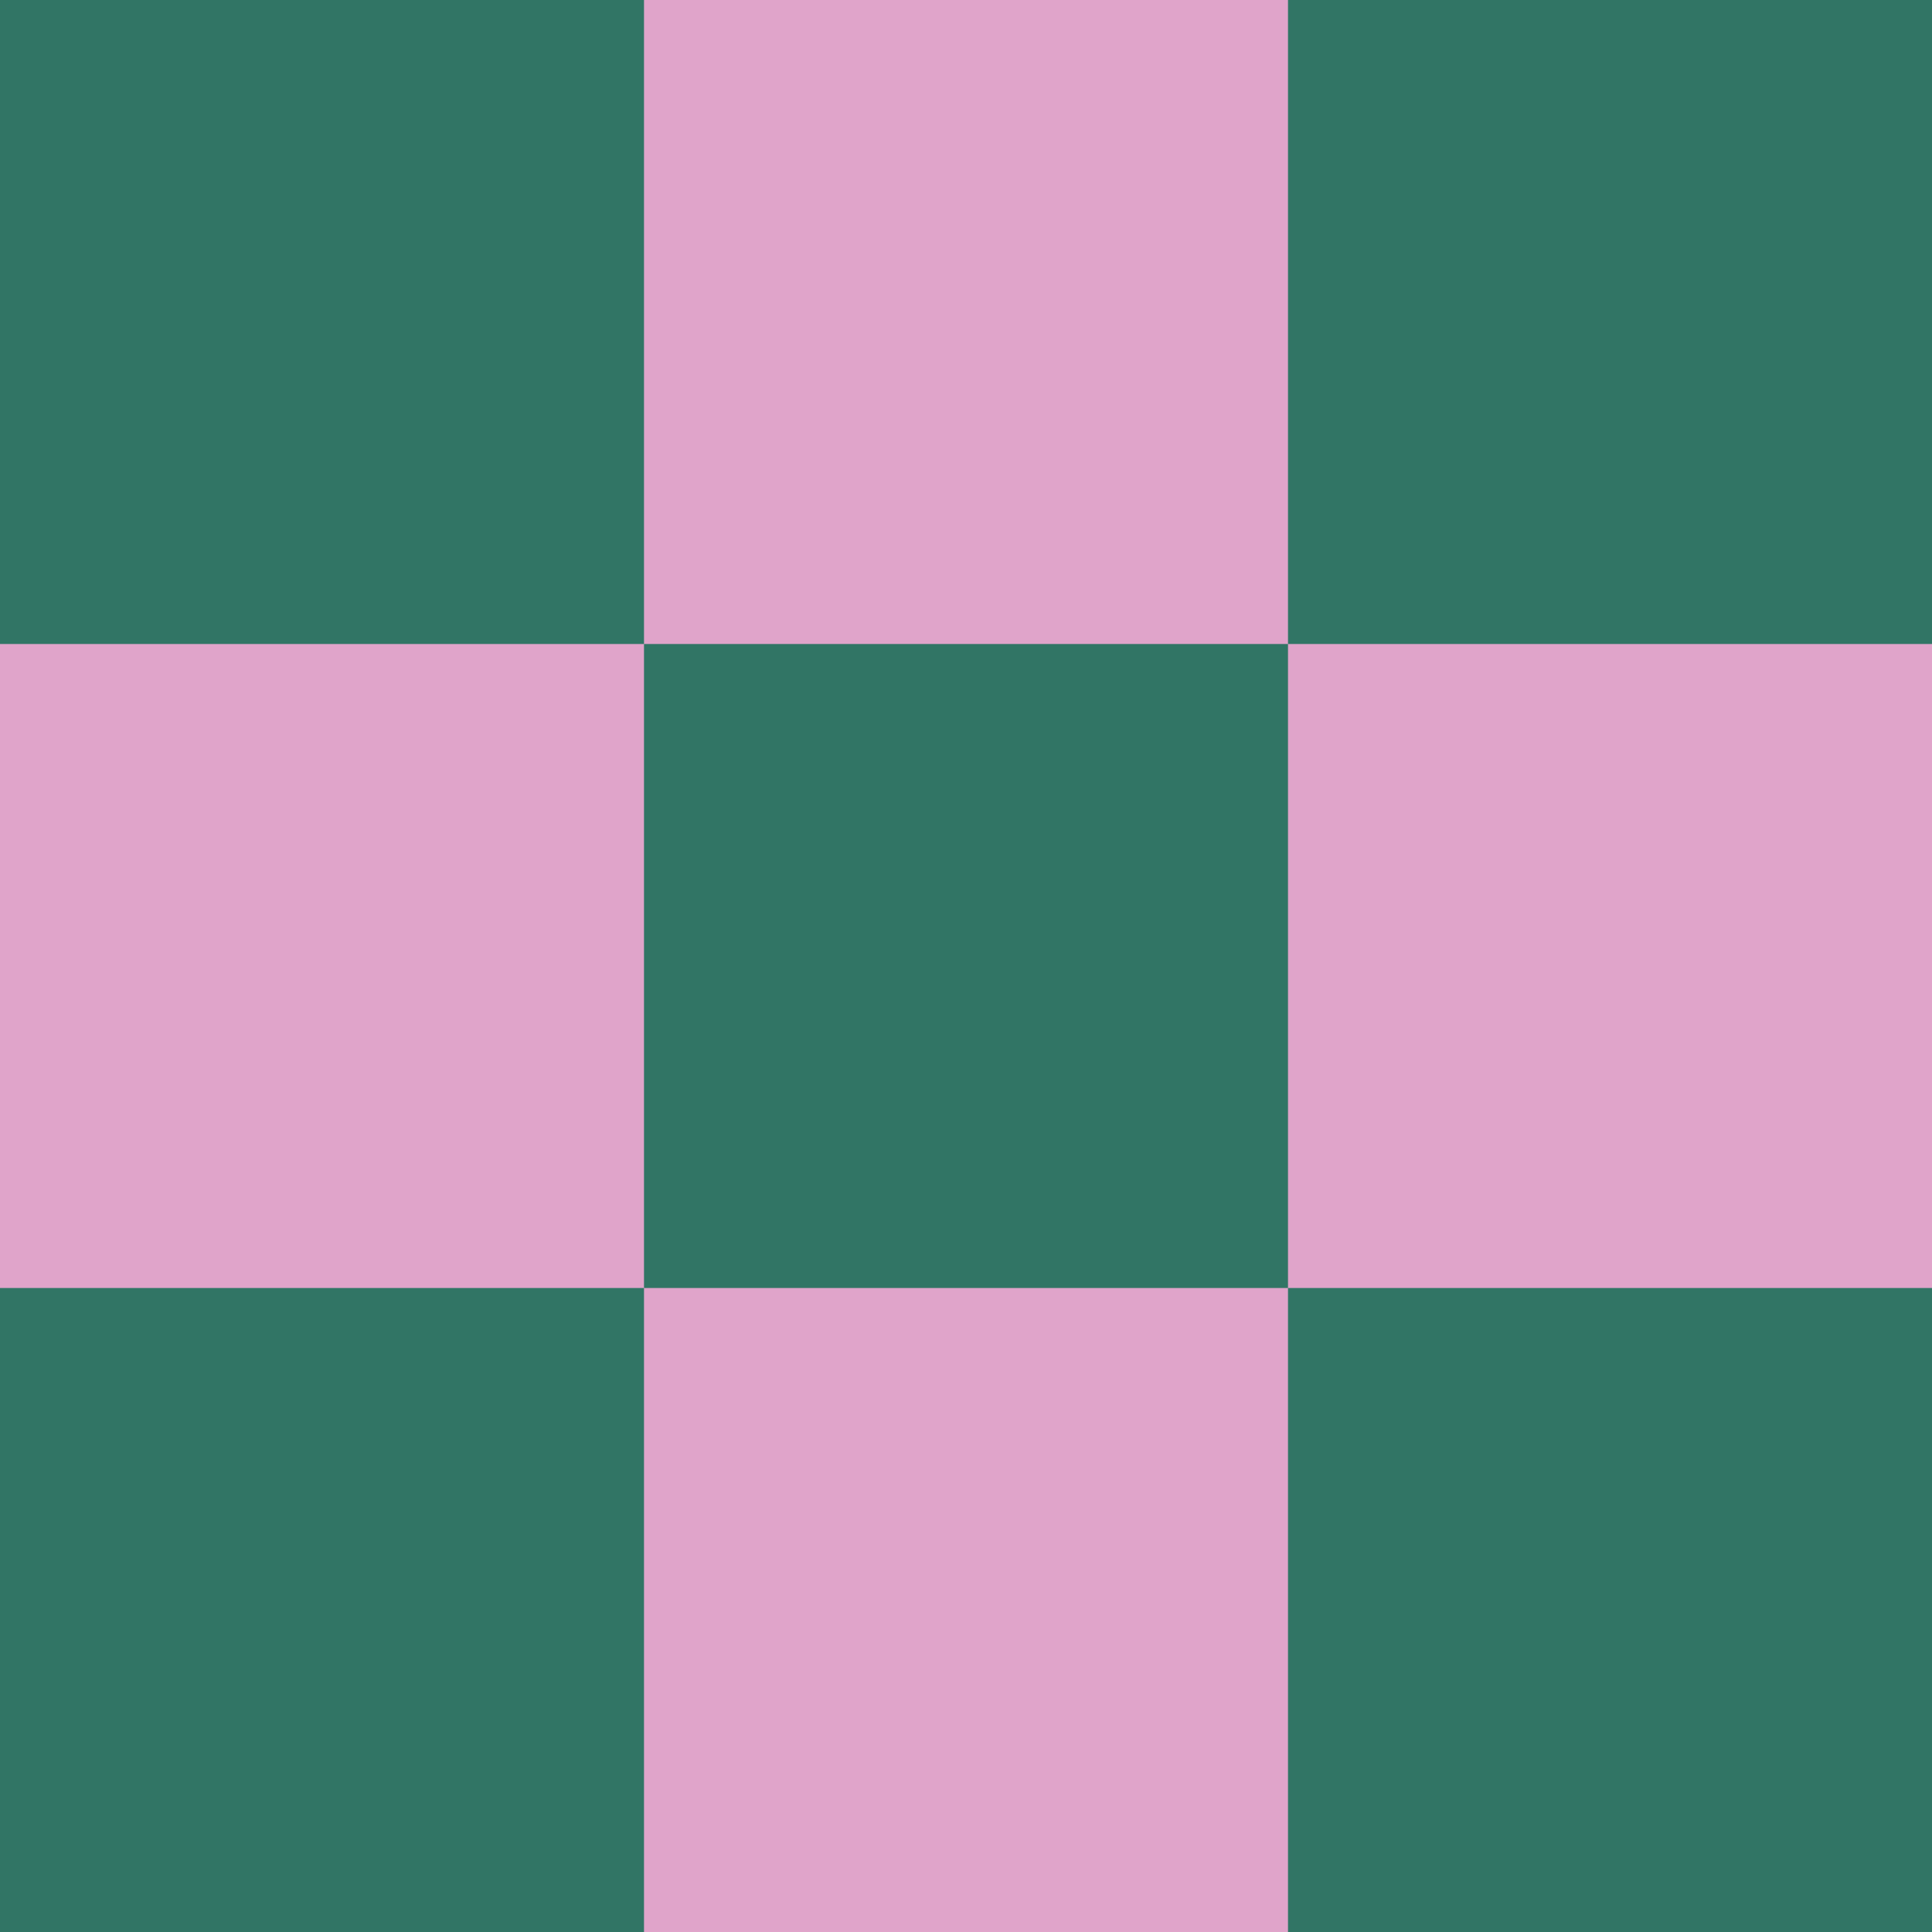
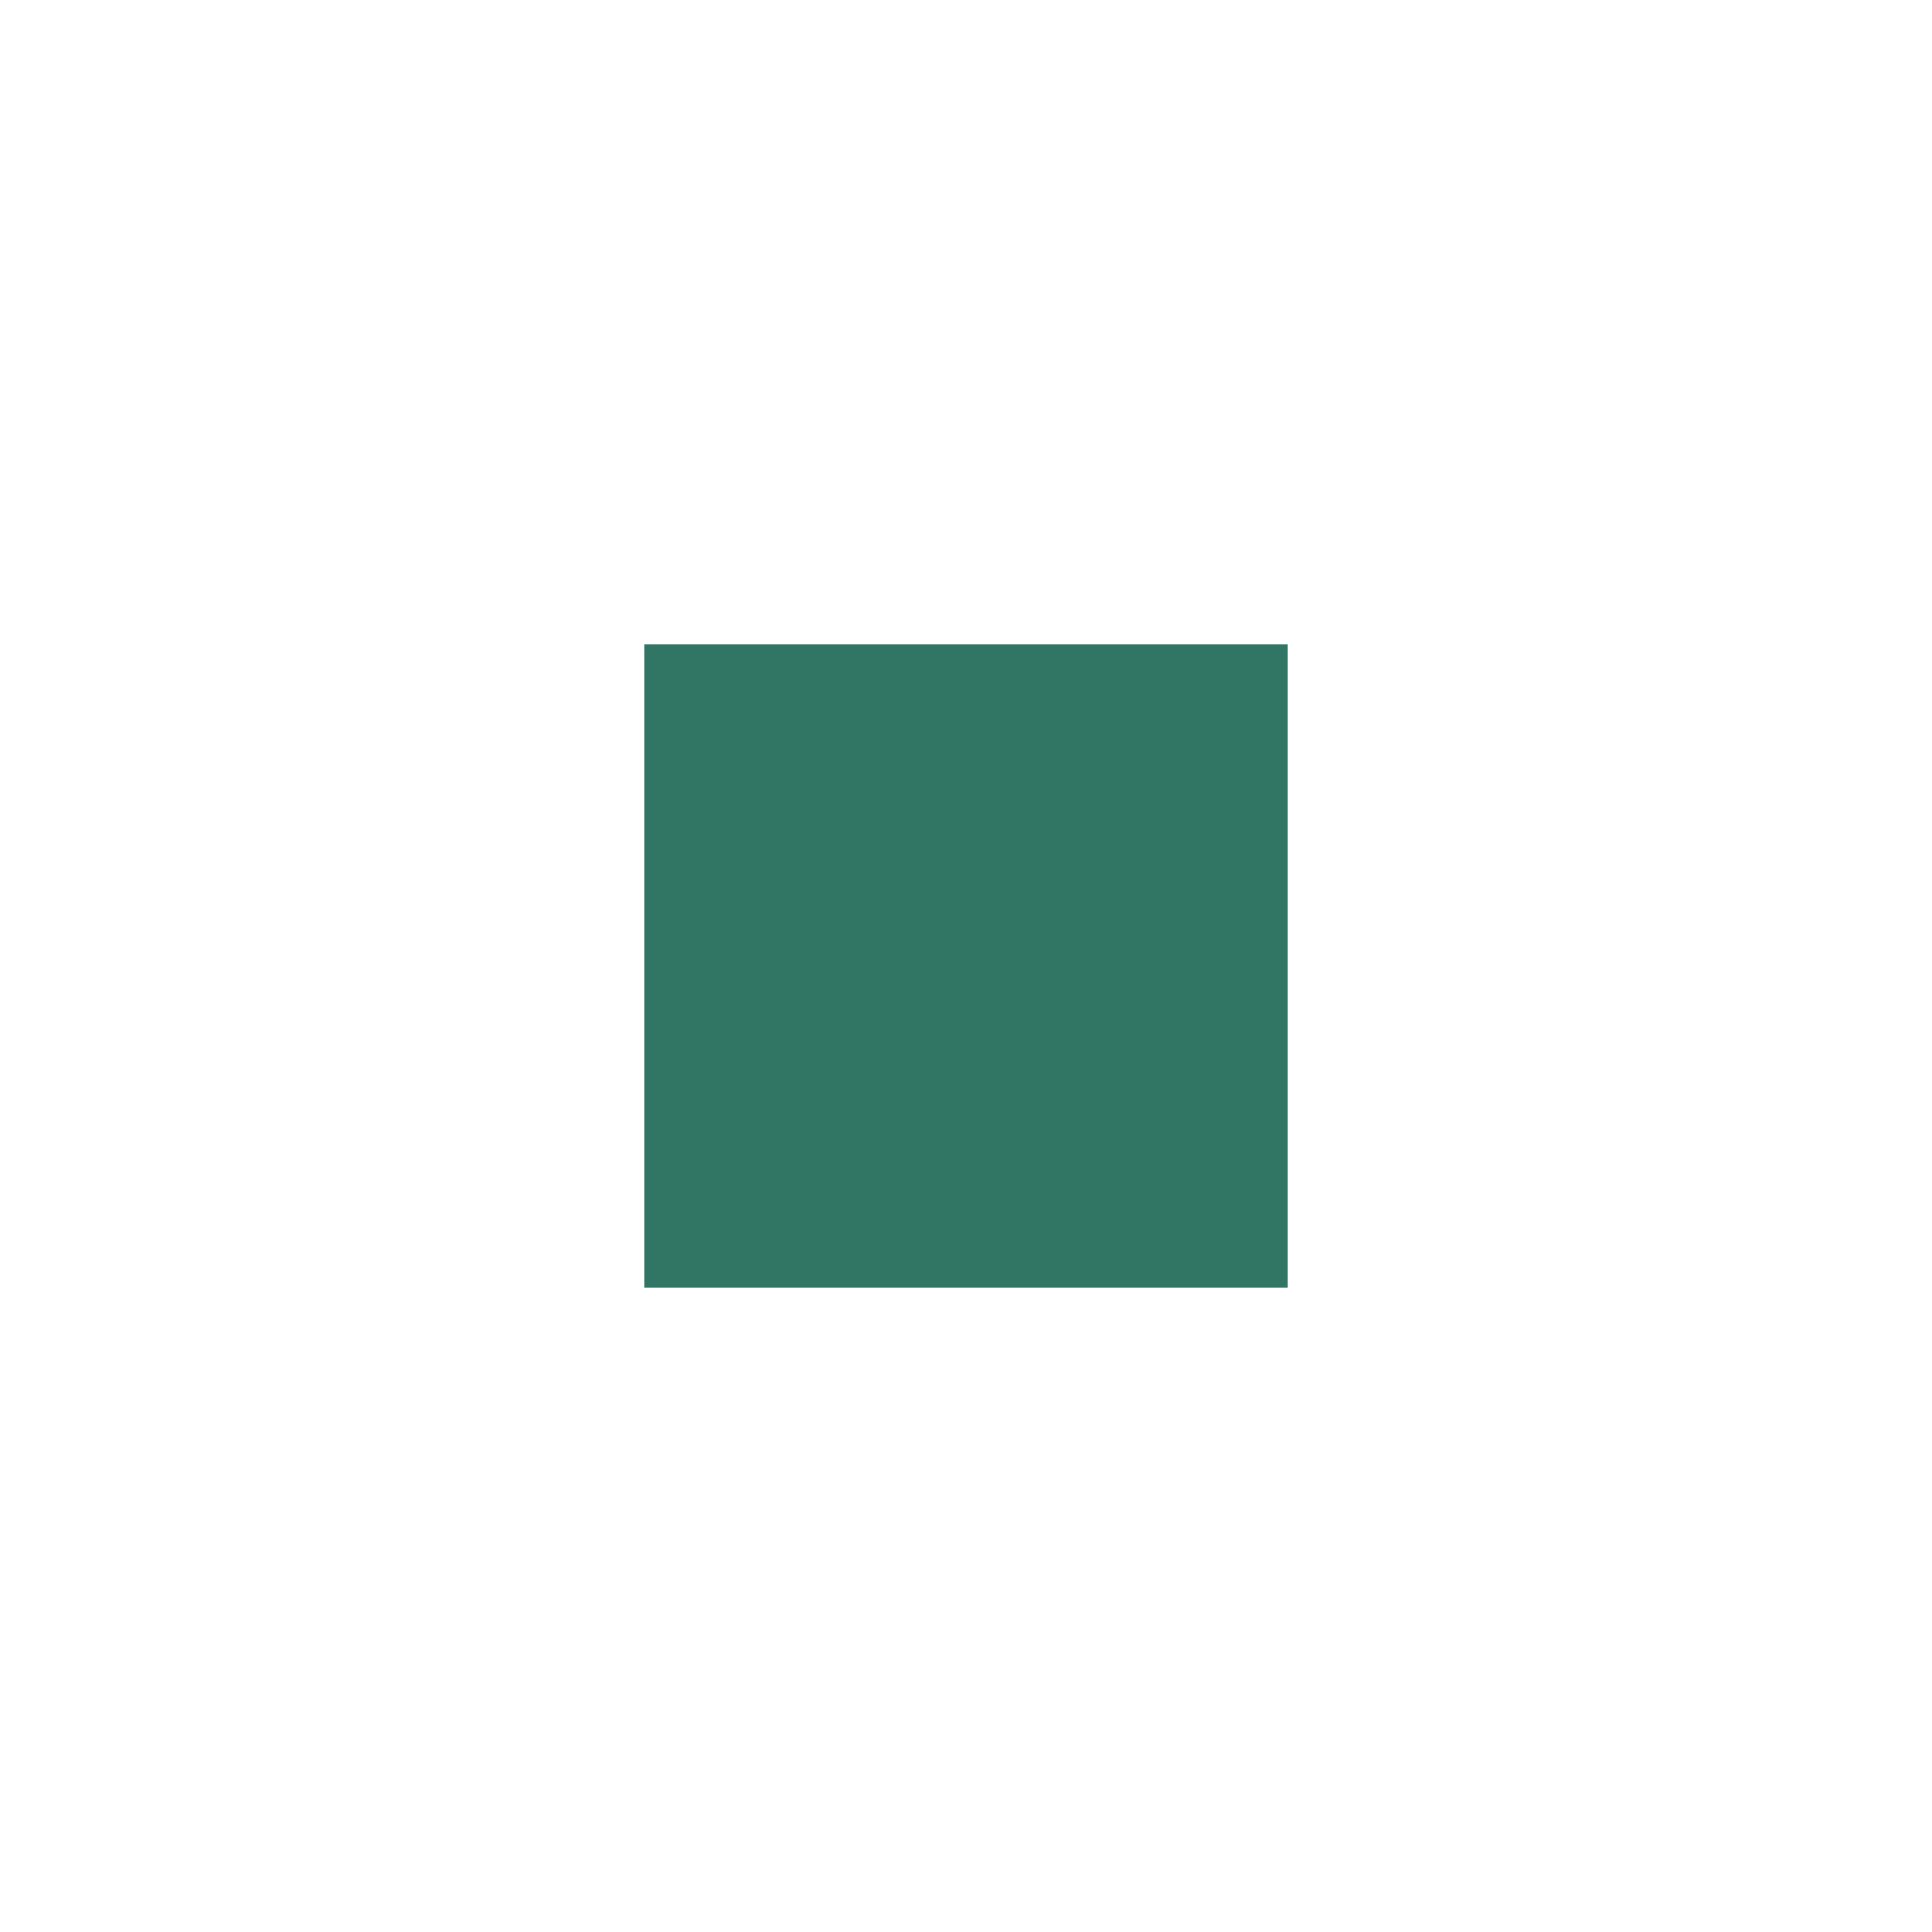
<svg xmlns="http://www.w3.org/2000/svg" width="180" height="180" viewBox="0 0 180 180" fill="none">
-   <rect width="180" height="180" fill="#E0A4CA" />
-   <rect width="60" height="60" fill="#317565" />
-   <rect y="120" width="60" height="60" fill="#317565" />
  <rect x="60" y="60" width="60" height="60" fill="#317565" />
-   <rect x="120" width="60" height="60" fill="#317565" />
-   <rect x="120" y="120" width="60" height="60" fill="#317565" />
</svg>